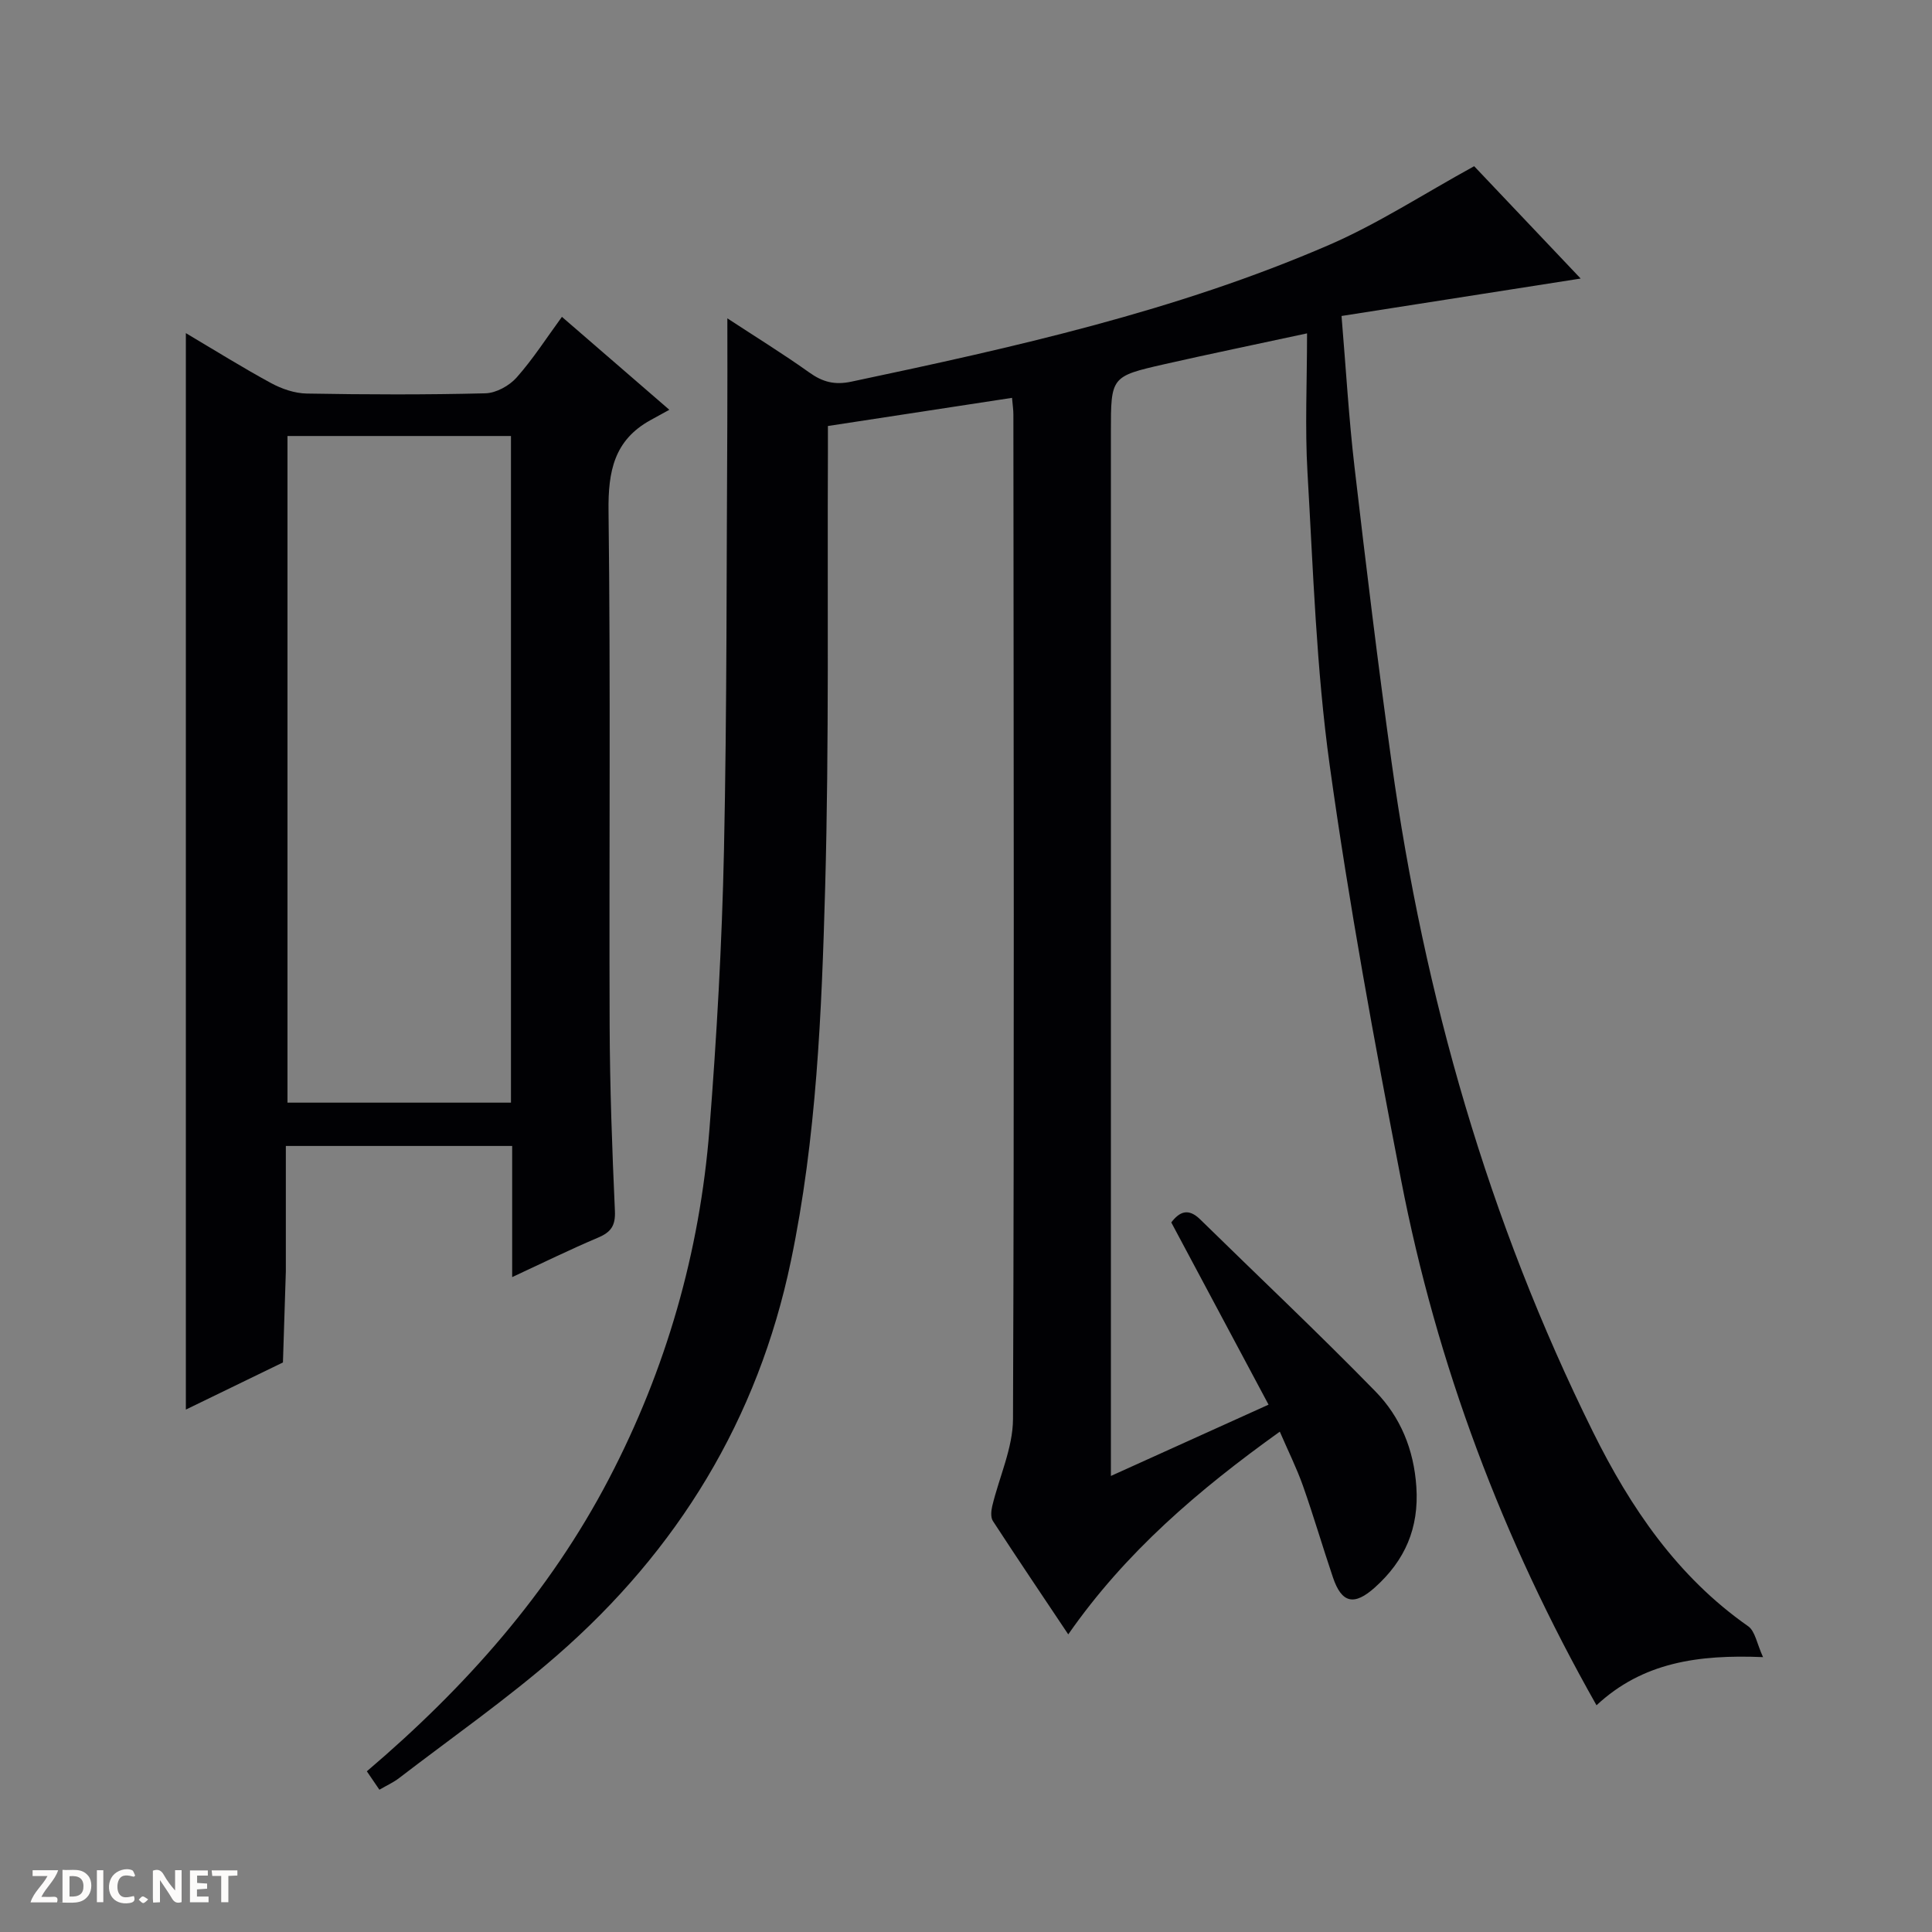
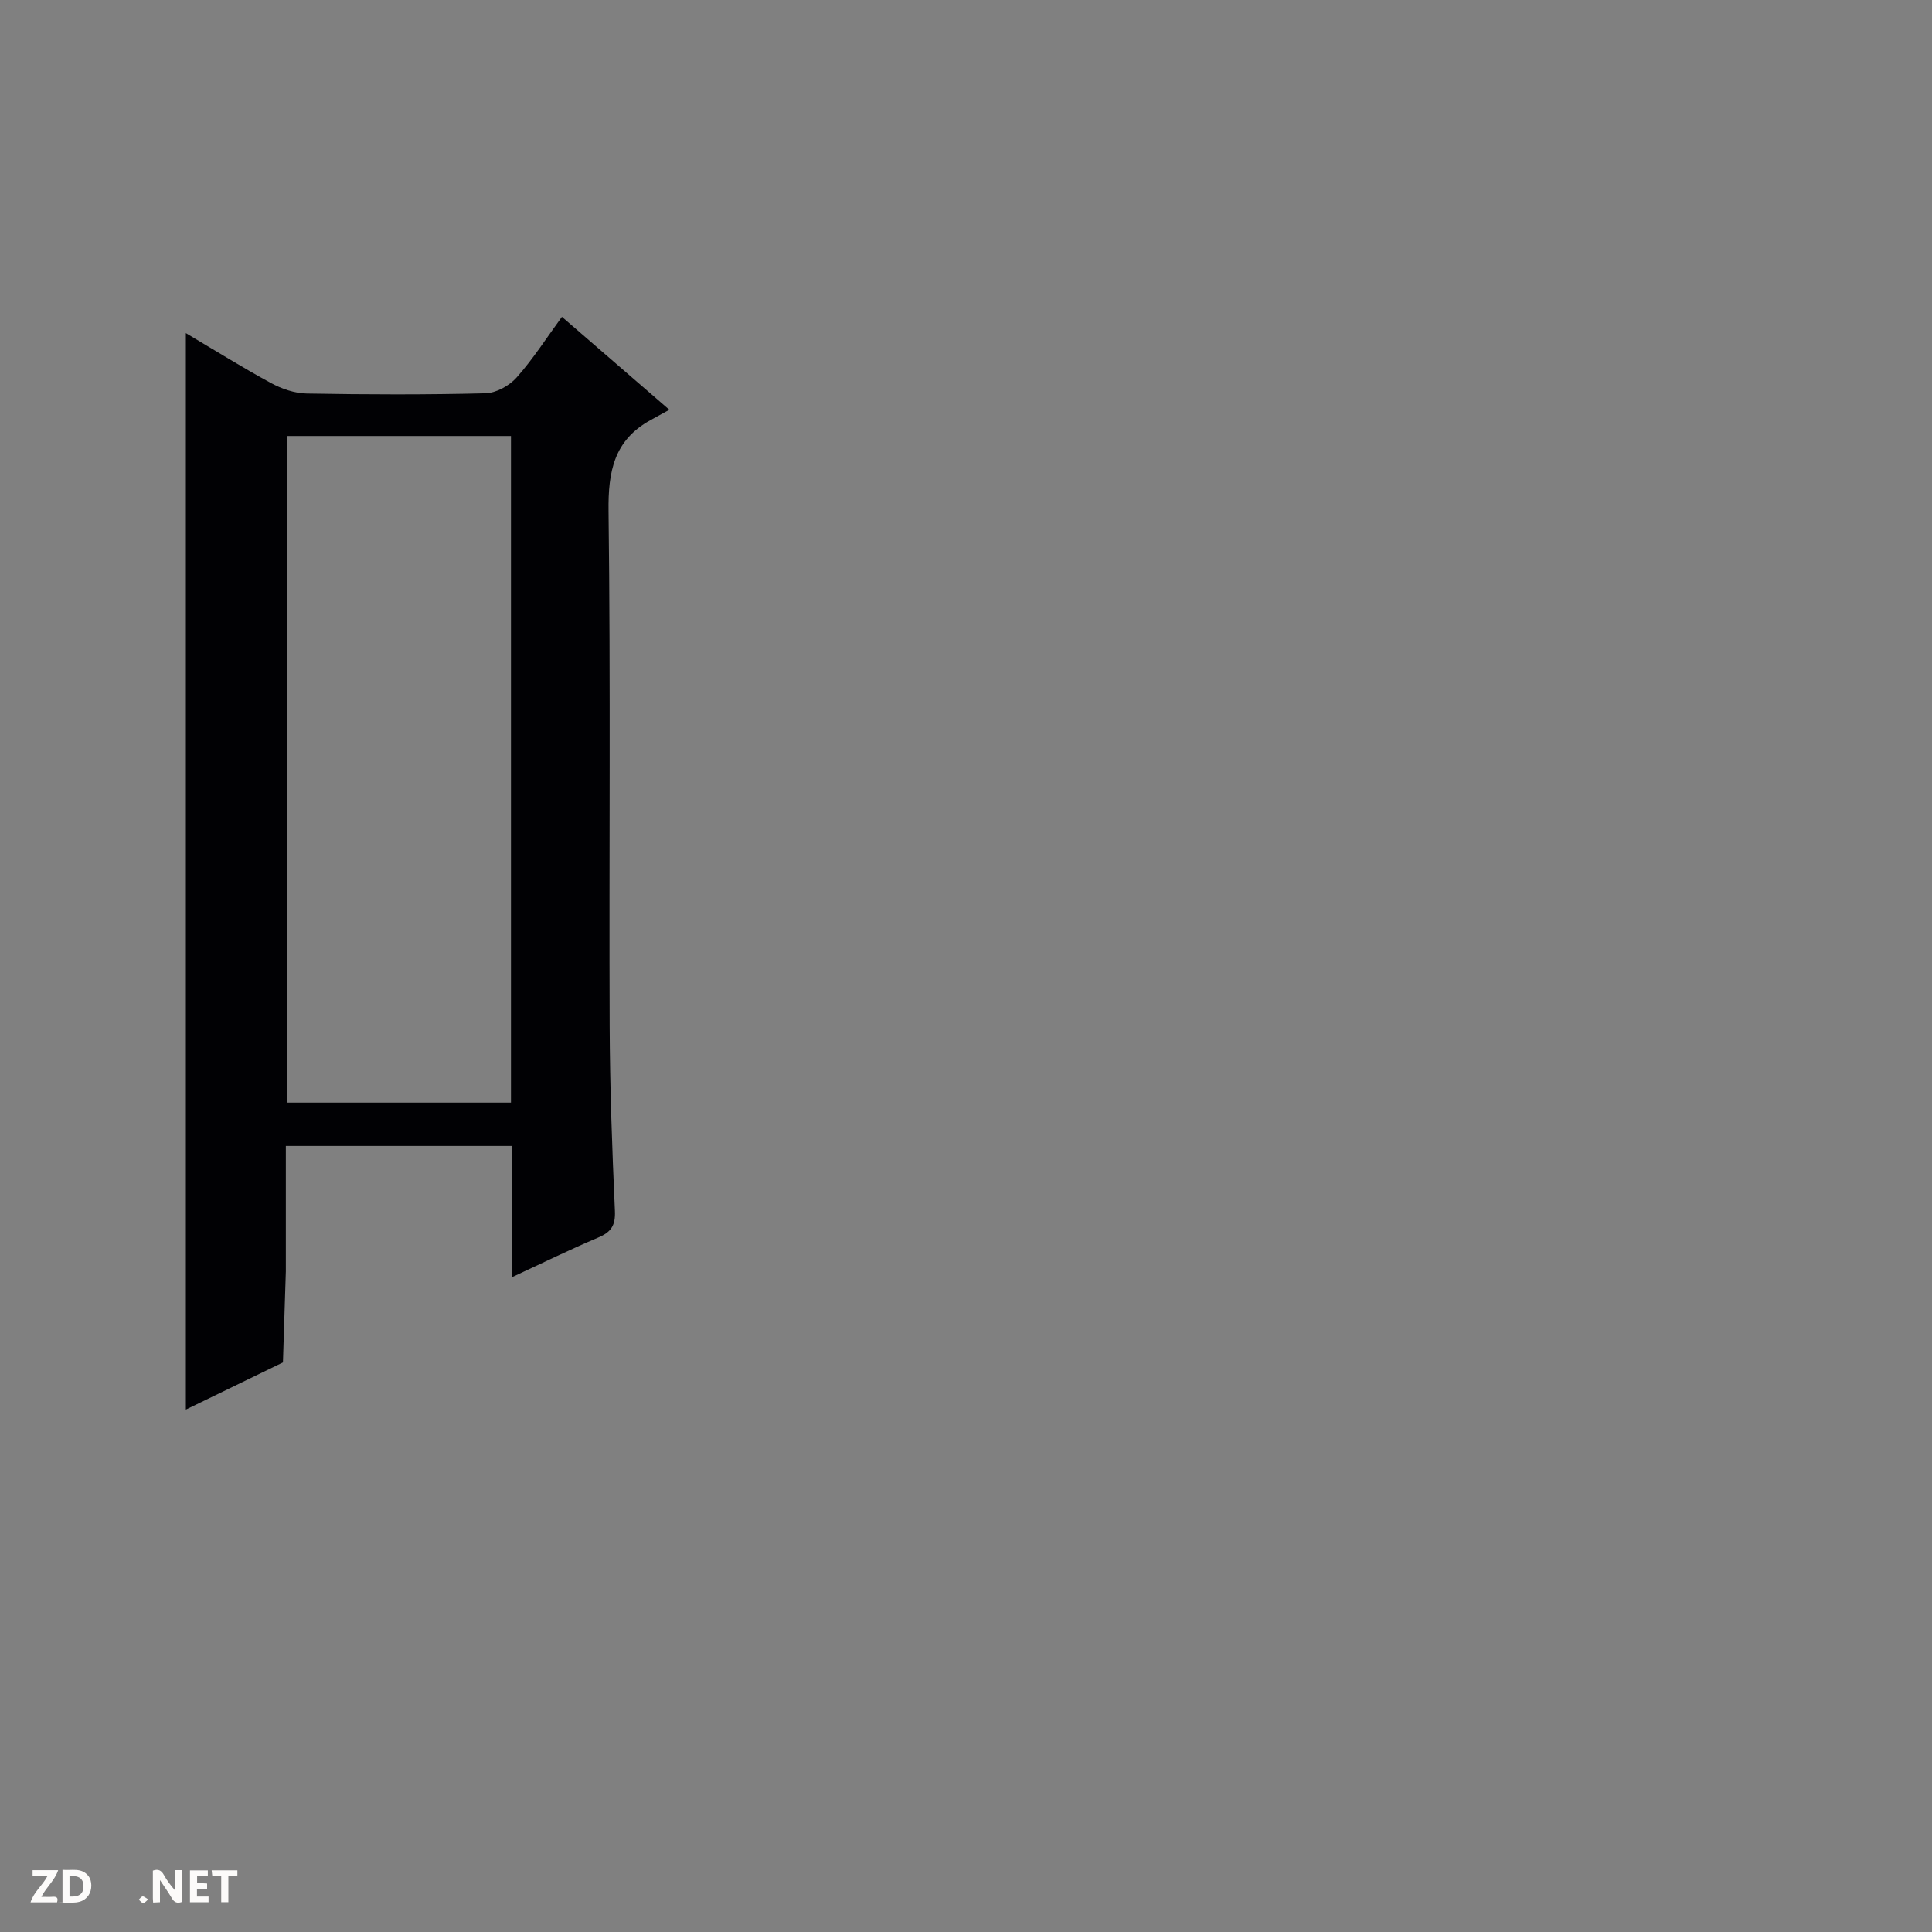
<svg xmlns="http://www.w3.org/2000/svg" enable-background="new 0 0 400 400" viewBox="0 0 400 400">
  <rect x="0" y="0" width="400" height="400" fill="#808080" stroke="none" />
  <g fill="#fcfbfa">
    <path d="m37.59 393.81c-.92.31-1.52.05-2-.78-.7-1.2-1.52-2.34-2.47-3.78v4.59c-.55.03-.95.05-1.41.07-.03-.37-.06-.64-.06-.91 0-1.91 0-3.81 0-5.7 1.13-.41 1.77-.03 2.29.91.62 1.11 1.38 2.14 2.31 3.19v-4.2h1.35v6.61z" />
    <path d="m12.94 393.88v-6.75c1.9.19 3.93-.54 5.37 1.29.8 1.01.78 2.88.03 3.97-1.37 1.97-3.4 1.51-6.4 1.49m2.45-1.22c2.04.12 2.92-.58 2.89-2.21-.03-1.51-.98-2.19-2.89-2z" />
    <path d="m11.81 393.87h-5.49c.68-2.18 2.47-3.48 3.51-5.45h-3.08v-1.21h5.29c-.71 2.13-2.44 3.48-3.47 5.51.86 0 1.63.04 2.39-.01.79-.05 1.14.21.85 1.16" />
    <path d="m39.33 393.86v-6.61h3.7v1.07h-2.22v1.52c.68.04 1.34.09 2.07.13v1.07c-.72.05-1.38.09-2.1.14v1.48h2.4v1.19h-3.85z" />
-     <path d="m27.71 388.56c-1.15-.3-2.46-.61-3.1.64-.37.73-.41 1.93-.06 2.67.63 1.35 1.99.93 3.17.68.35.94-.01 1.32-.93 1.46-1.62.25-3.05-.27-3.76-1.48-.73-1.24-.6-3.03.31-4.17.88-1.11 2.71-1.7 4-1.16.32.13.44.74.65 1.12-.1.08-.19.16-.28.24" />
    <path d="m49.15 387.24v1.07c-.59.02-1.17.05-1.87.08v5.44h-1.48v-5.44h-1.85c-.05-.4-.08-.73-.13-1.15z" />
-     <path d="m20.06 387.21h1.33v6.62h-1.33z" />
    <path d="m30.68 393.25c-.39.38-.8.79-1.05.76-.32-.05-.6-.45-.9-.7.26-.24.51-.64.8-.67.29-.04.62.3 1.15.61" />
  </g>
-   <path d="m330.54 353.06c-19.49-34.43-33.06-70.54-40.47-108.81-5.52-28.49-10.78-57.07-14.77-85.8-2.78-20.04-3.42-40.4-4.6-60.64-.54-9.25-.09-18.56-.09-28.79-10.89 2.35-20.22 4.27-29.51 6.38-11.12 2.53-11.1 2.6-11.1 14.09v209.46 6.63c11.09-5.02 21.45-9.7 32.64-14.76-6.83-12.79-13.44-25.18-20.14-37.73 1.65-2.16 3.48-3.08 5.97-.64 12.11 11.87 24.46 23.5 36.3 35.63 5.18 5.3 7.96 12.03 8.47 19.76.57 8.54-2.35 15.23-8.58 20.82-4.27 3.83-6.87 3.32-8.69-2.08-2.13-6.29-3.99-12.68-6.2-18.94-1.31-3.7-3.08-7.24-4.8-11.23-16.82 12.05-31.92 24.92-43.8 41.97-5.34-7.99-10.53-15.69-15.6-23.47-.49-.75-.37-2.1-.14-3.08 1.44-6.03 4.28-12.03 4.3-18.05.27-69.32.13-138.64.08-207.96 0-.97-.15-1.94-.28-3.45-12.7 1.94-25.11 3.84-38.12 5.83 0 2.01.01 3.79 0 5.56-.14 29.99.26 59.99-.57 89.96-.72 25.89-1.77 51.85-7.09 77.35-6.83 32.77-23.42 59.89-48.49 81.72-10.38 9.04-21.73 16.97-32.67 25.37-1.16.89-2.53 1.5-4.04 2.38-.97-1.42-1.78-2.61-2.6-3.81 20.42-17.38 37.81-36.96 50.14-60.59 11.82-22.64 18.78-46.85 20.79-72.3 1.51-19.22 2.6-38.49 3.01-57.76.63-29.46.51-58.93.69-88.4.04-7.08.01-14.15.01-21.77 5.75 3.77 11.49 7.31 16.98 11.22 2.76 1.97 5.24 2.62 8.69 1.89 33.65-7.11 67.21-14.58 98.91-28.31 10.13-4.39 19.51-10.52 30.04-16.3 6.89 7.27 14.63 15.44 22.05 23.26-16.19 2.53-32.57 5.1-49.51 7.75.93 11.09 1.51 21.19 2.68 31.21 2.38 20.45 4.86 40.9 7.7 61.3 6.73 48.34 20 94.77 41.71 138.59 7.74 15.62 17.42 29.9 32.09 40.17 1.46 1.02 1.81 3.62 3.09 6.4-13.43-.56-24.95 1.08-34.48 9.97z" fill="#010104" />
  <path d="m116.34 65.6c7.19 6.22 14.07 12.18 22.24 19.24-1.6.88-2.76 1.52-3.93 2.16-7.52 4.15-8.76 10.62-8.66 18.79.44 35.49.1 71 .23 106.49.05 12.81.51 25.63 1.09 38.43.14 3.06-.82 4.4-3.49 5.53-5.77 2.44-11.4 5.21-17.78 8.17 0-9.47 0-18.19 0-27.15-15.73 0-30.98 0-46.86 0v24.98c0 .33.01.67 0 1-.2 6.28-.4 12.56-.6 18.84-6.54 3.18-13.09 6.36-20.1 9.76 0-74.54 0-148.44 0-222.87 5.97 3.54 11.7 7.12 17.63 10.34 2.23 1.21 4.91 2.13 7.41 2.17 12.33.22 24.67.26 36.99-.05 2.21-.06 4.93-1.56 6.44-3.26 3.39-3.81 6.18-8.18 9.39-12.57zm-10.55 24.67c-15.62 0-30.85 0-46.27 0v138.02h46.27c0-46.06 0-91.81 0-138.02z" fill="#010104" />
</svg>